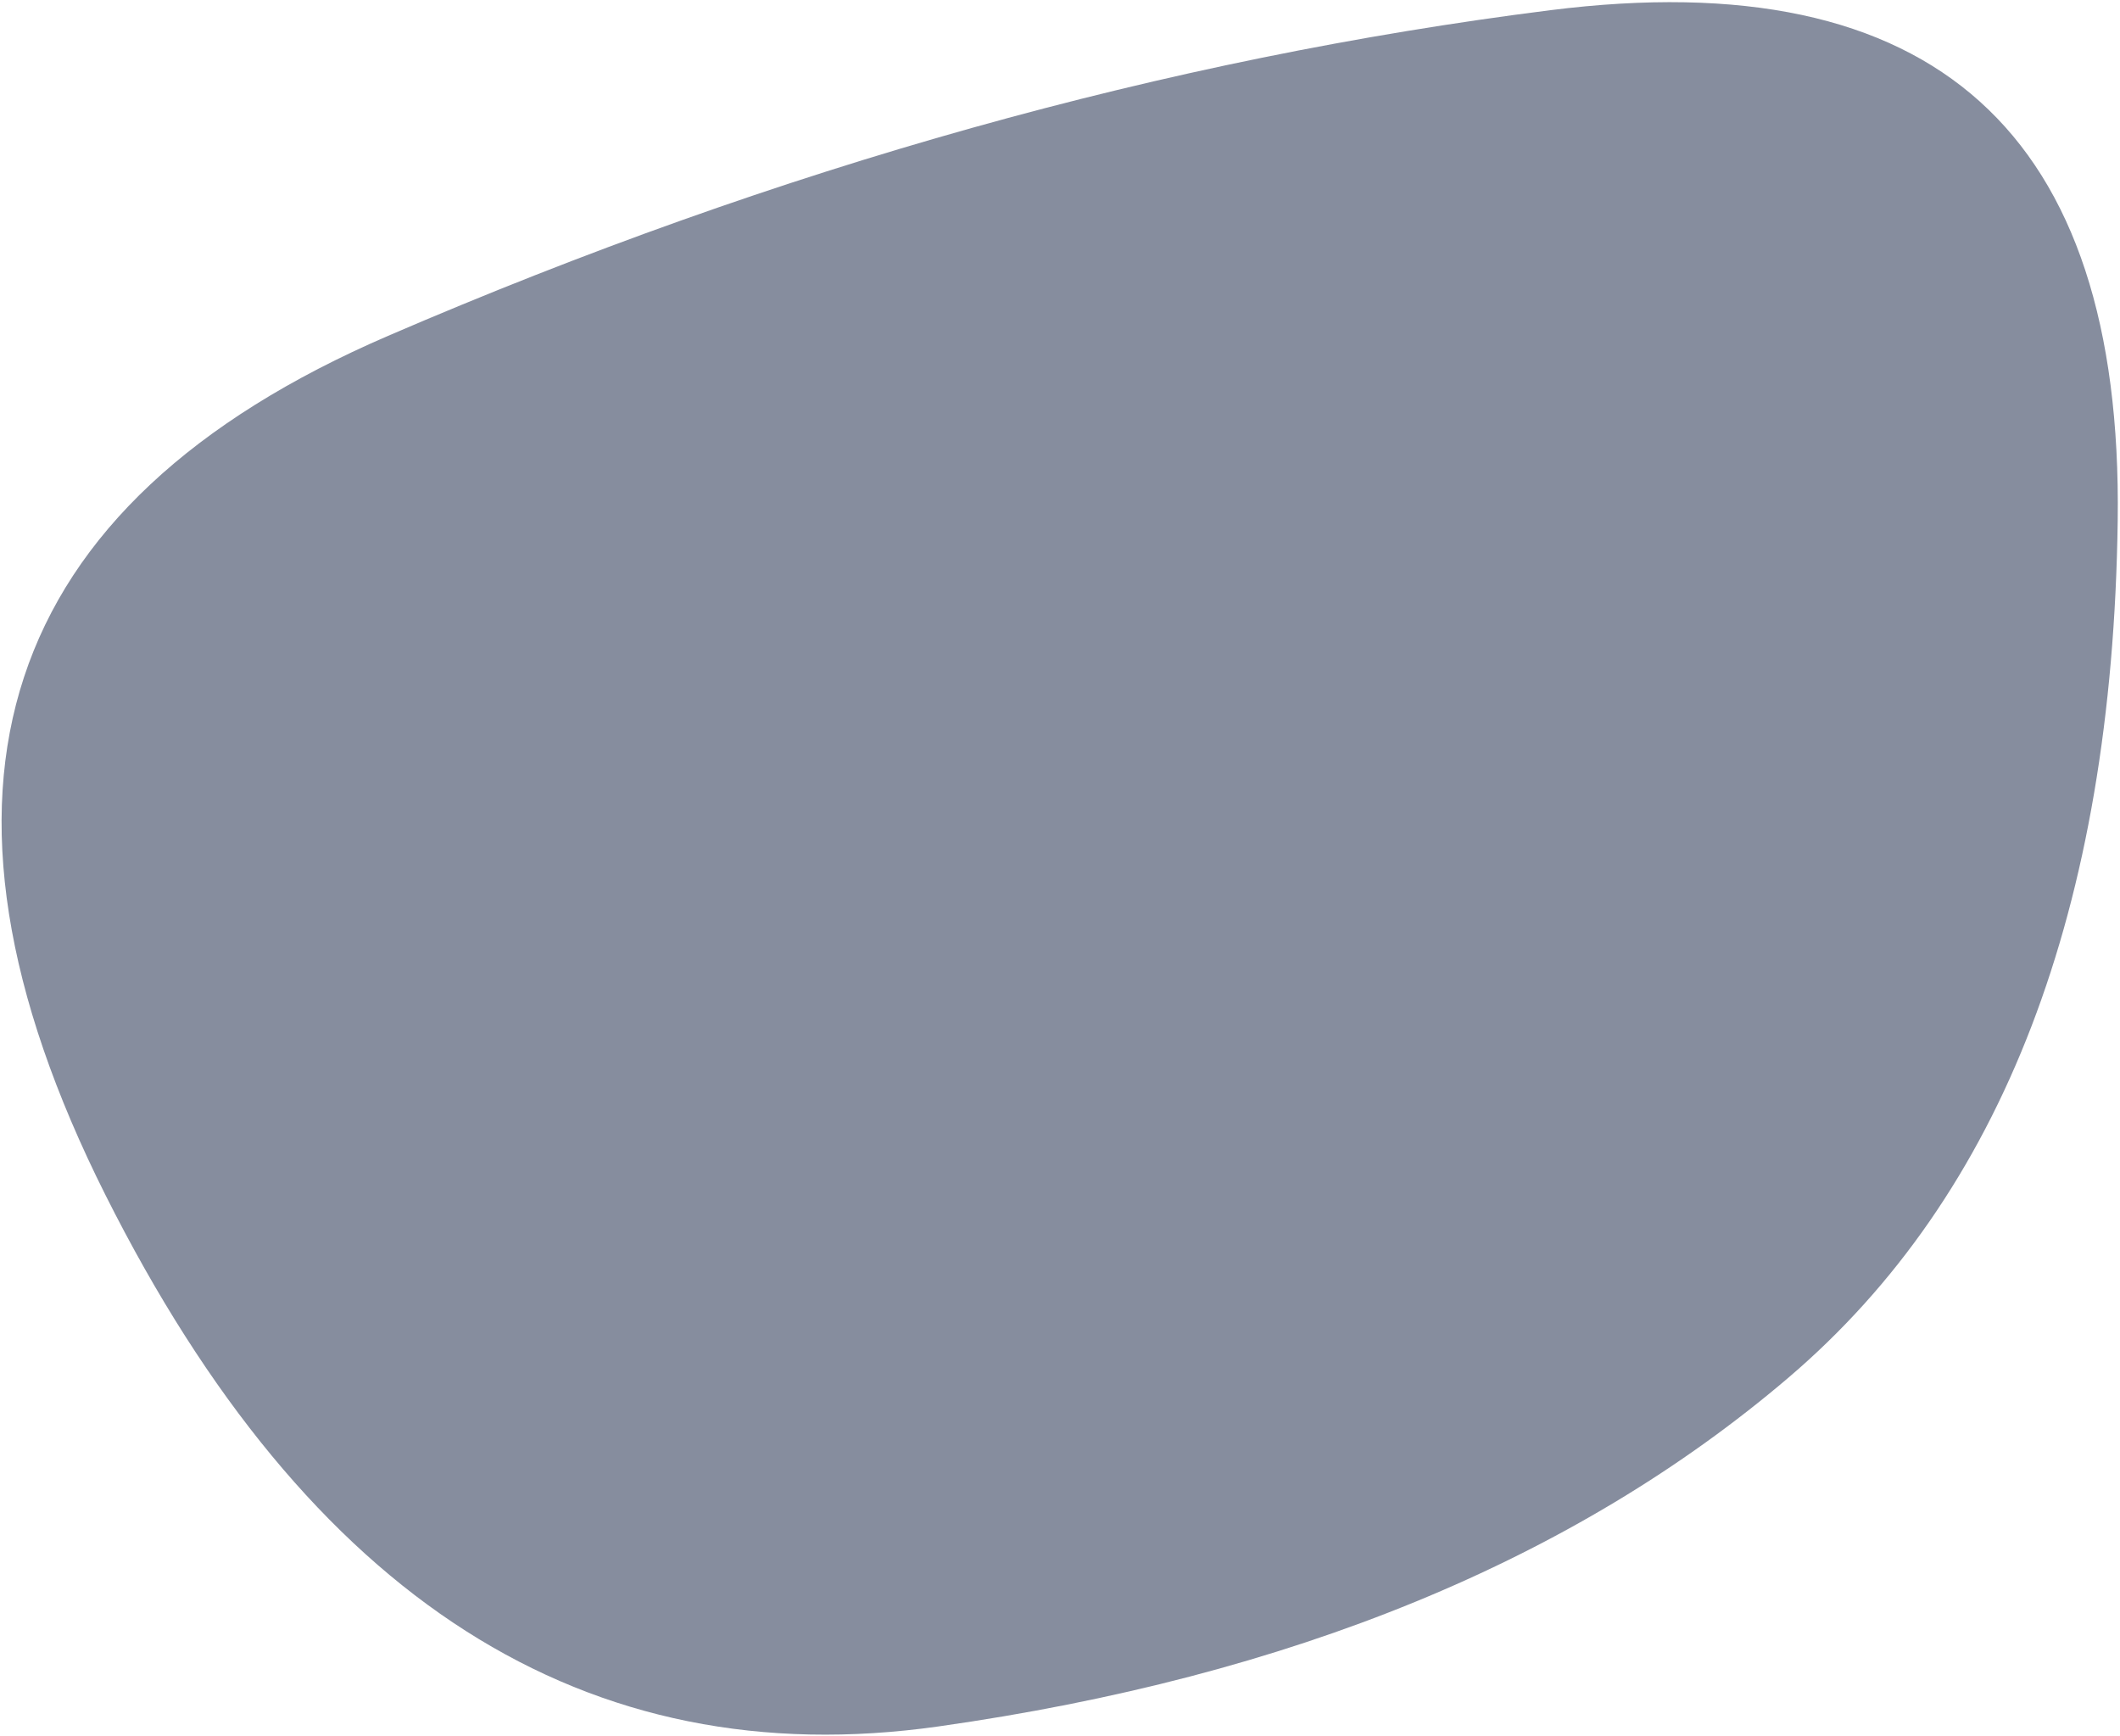
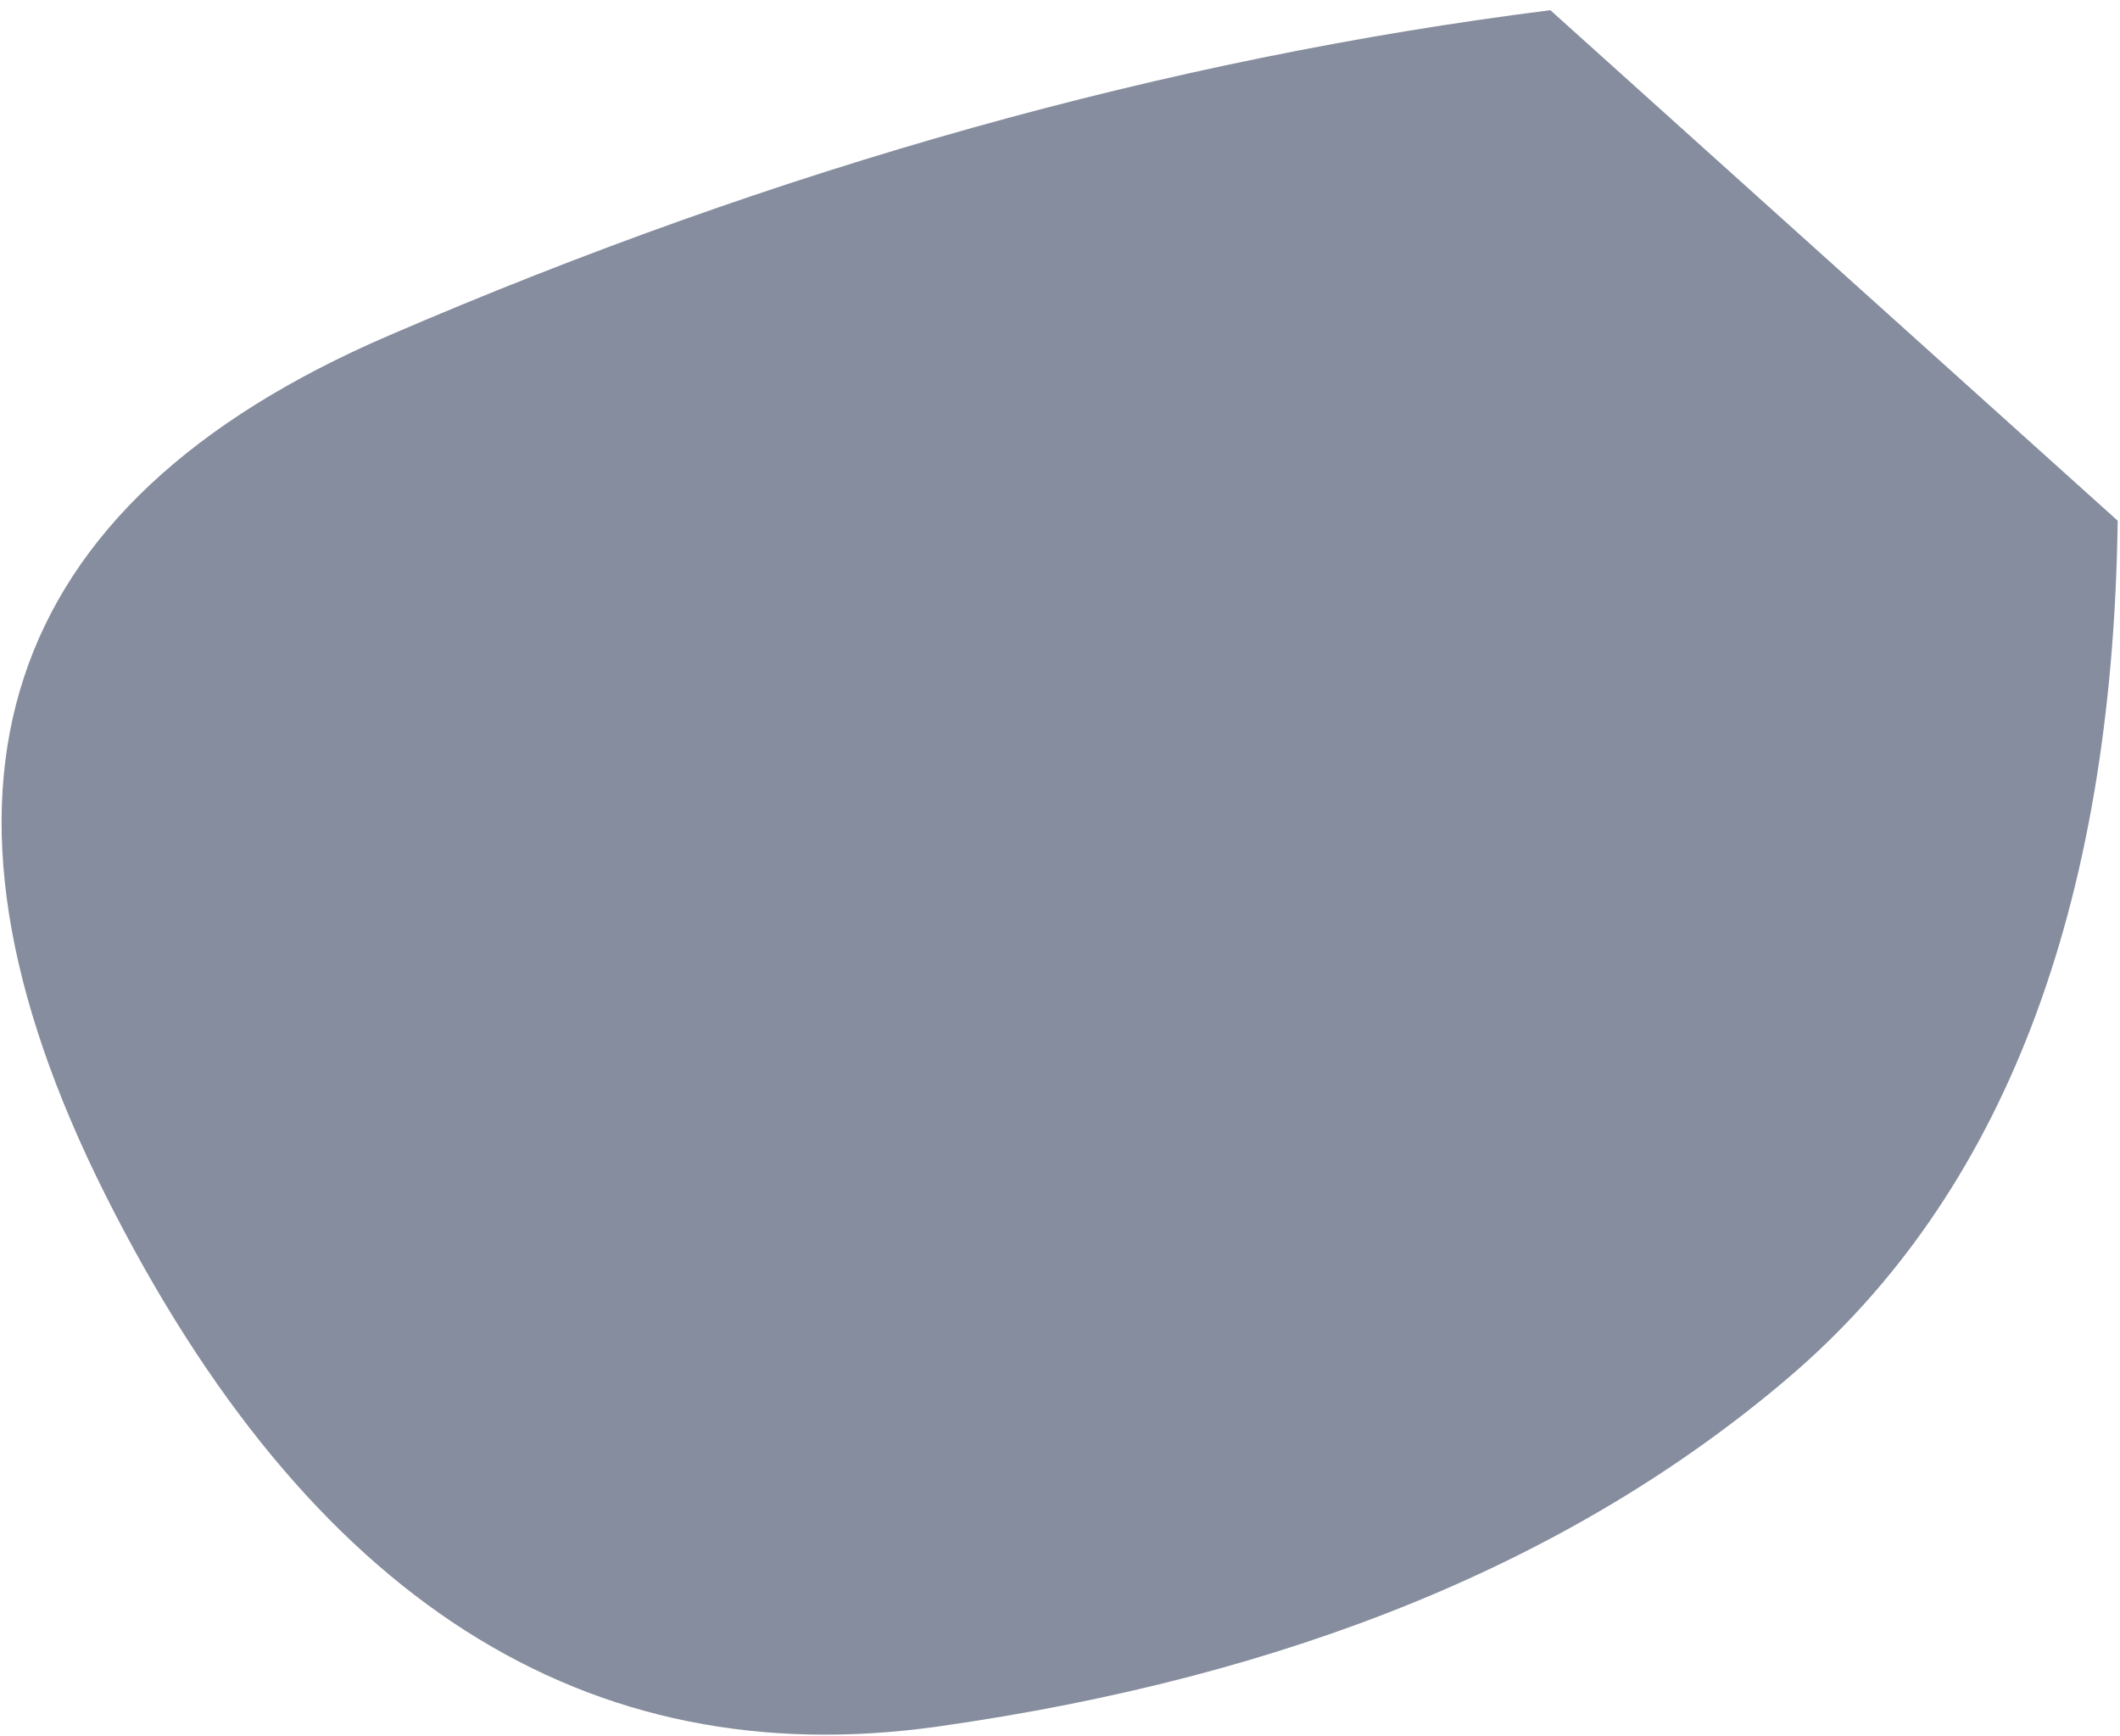
<svg xmlns="http://www.w3.org/2000/svg" width="707" height="579" viewBox="0 0 707 579" fill="none">
-   <path d="M517.034 3.398C389.133 19.521 259.934 55.718 129.435 111.989C-1.063 168.26 -32.479 263.773 35.188 398.526C102.855 533.28 195.449 592.339 312.968 575.703C430.488 559.067 524.971 520.301 596.416 459.406C667.861 398.511 704.467 303.255 706.234 173.639C708.002 44.022 644.935 -12.725 517.034 3.398Z" fill="#868D9E" />
+   <path d="M517.034 3.398C389.133 19.521 259.934 55.718 129.435 111.989C-1.063 168.26 -32.479 263.773 35.188 398.526C102.855 533.28 195.449 592.339 312.968 575.703C430.488 559.067 524.971 520.301 596.416 459.406C667.861 398.511 704.467 303.255 706.234 173.639Z" fill="#868D9E" />
</svg>